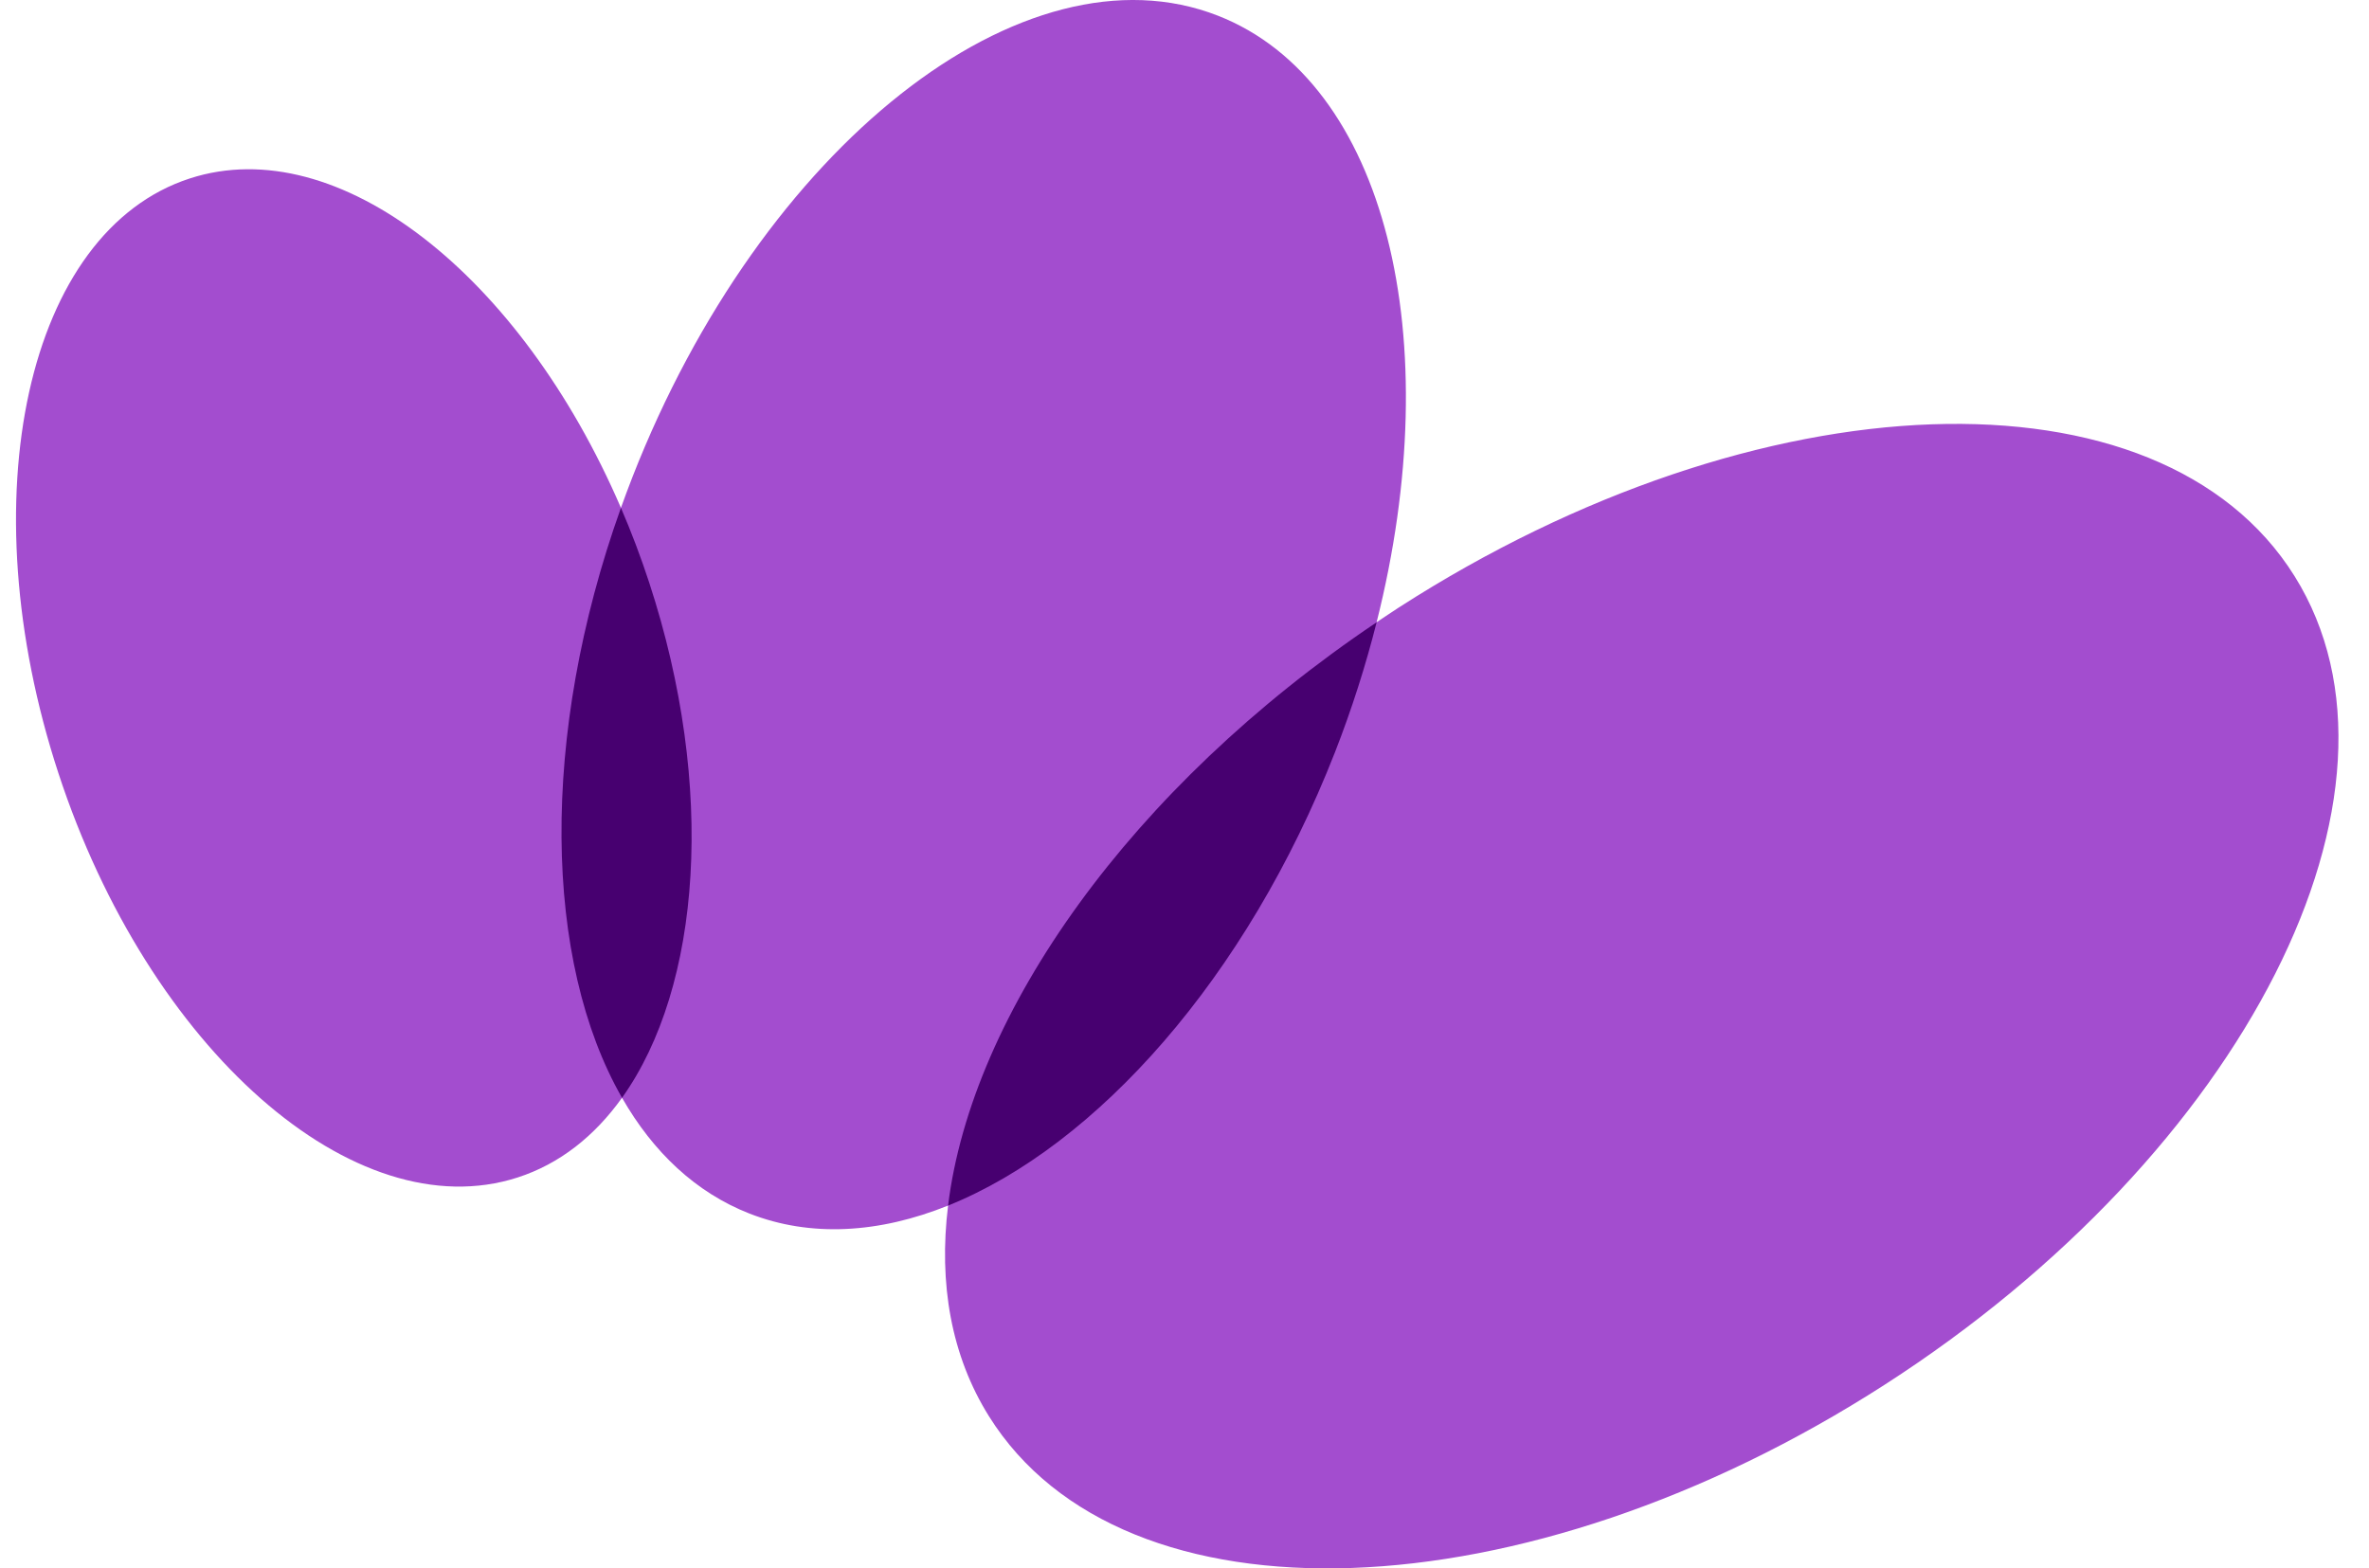
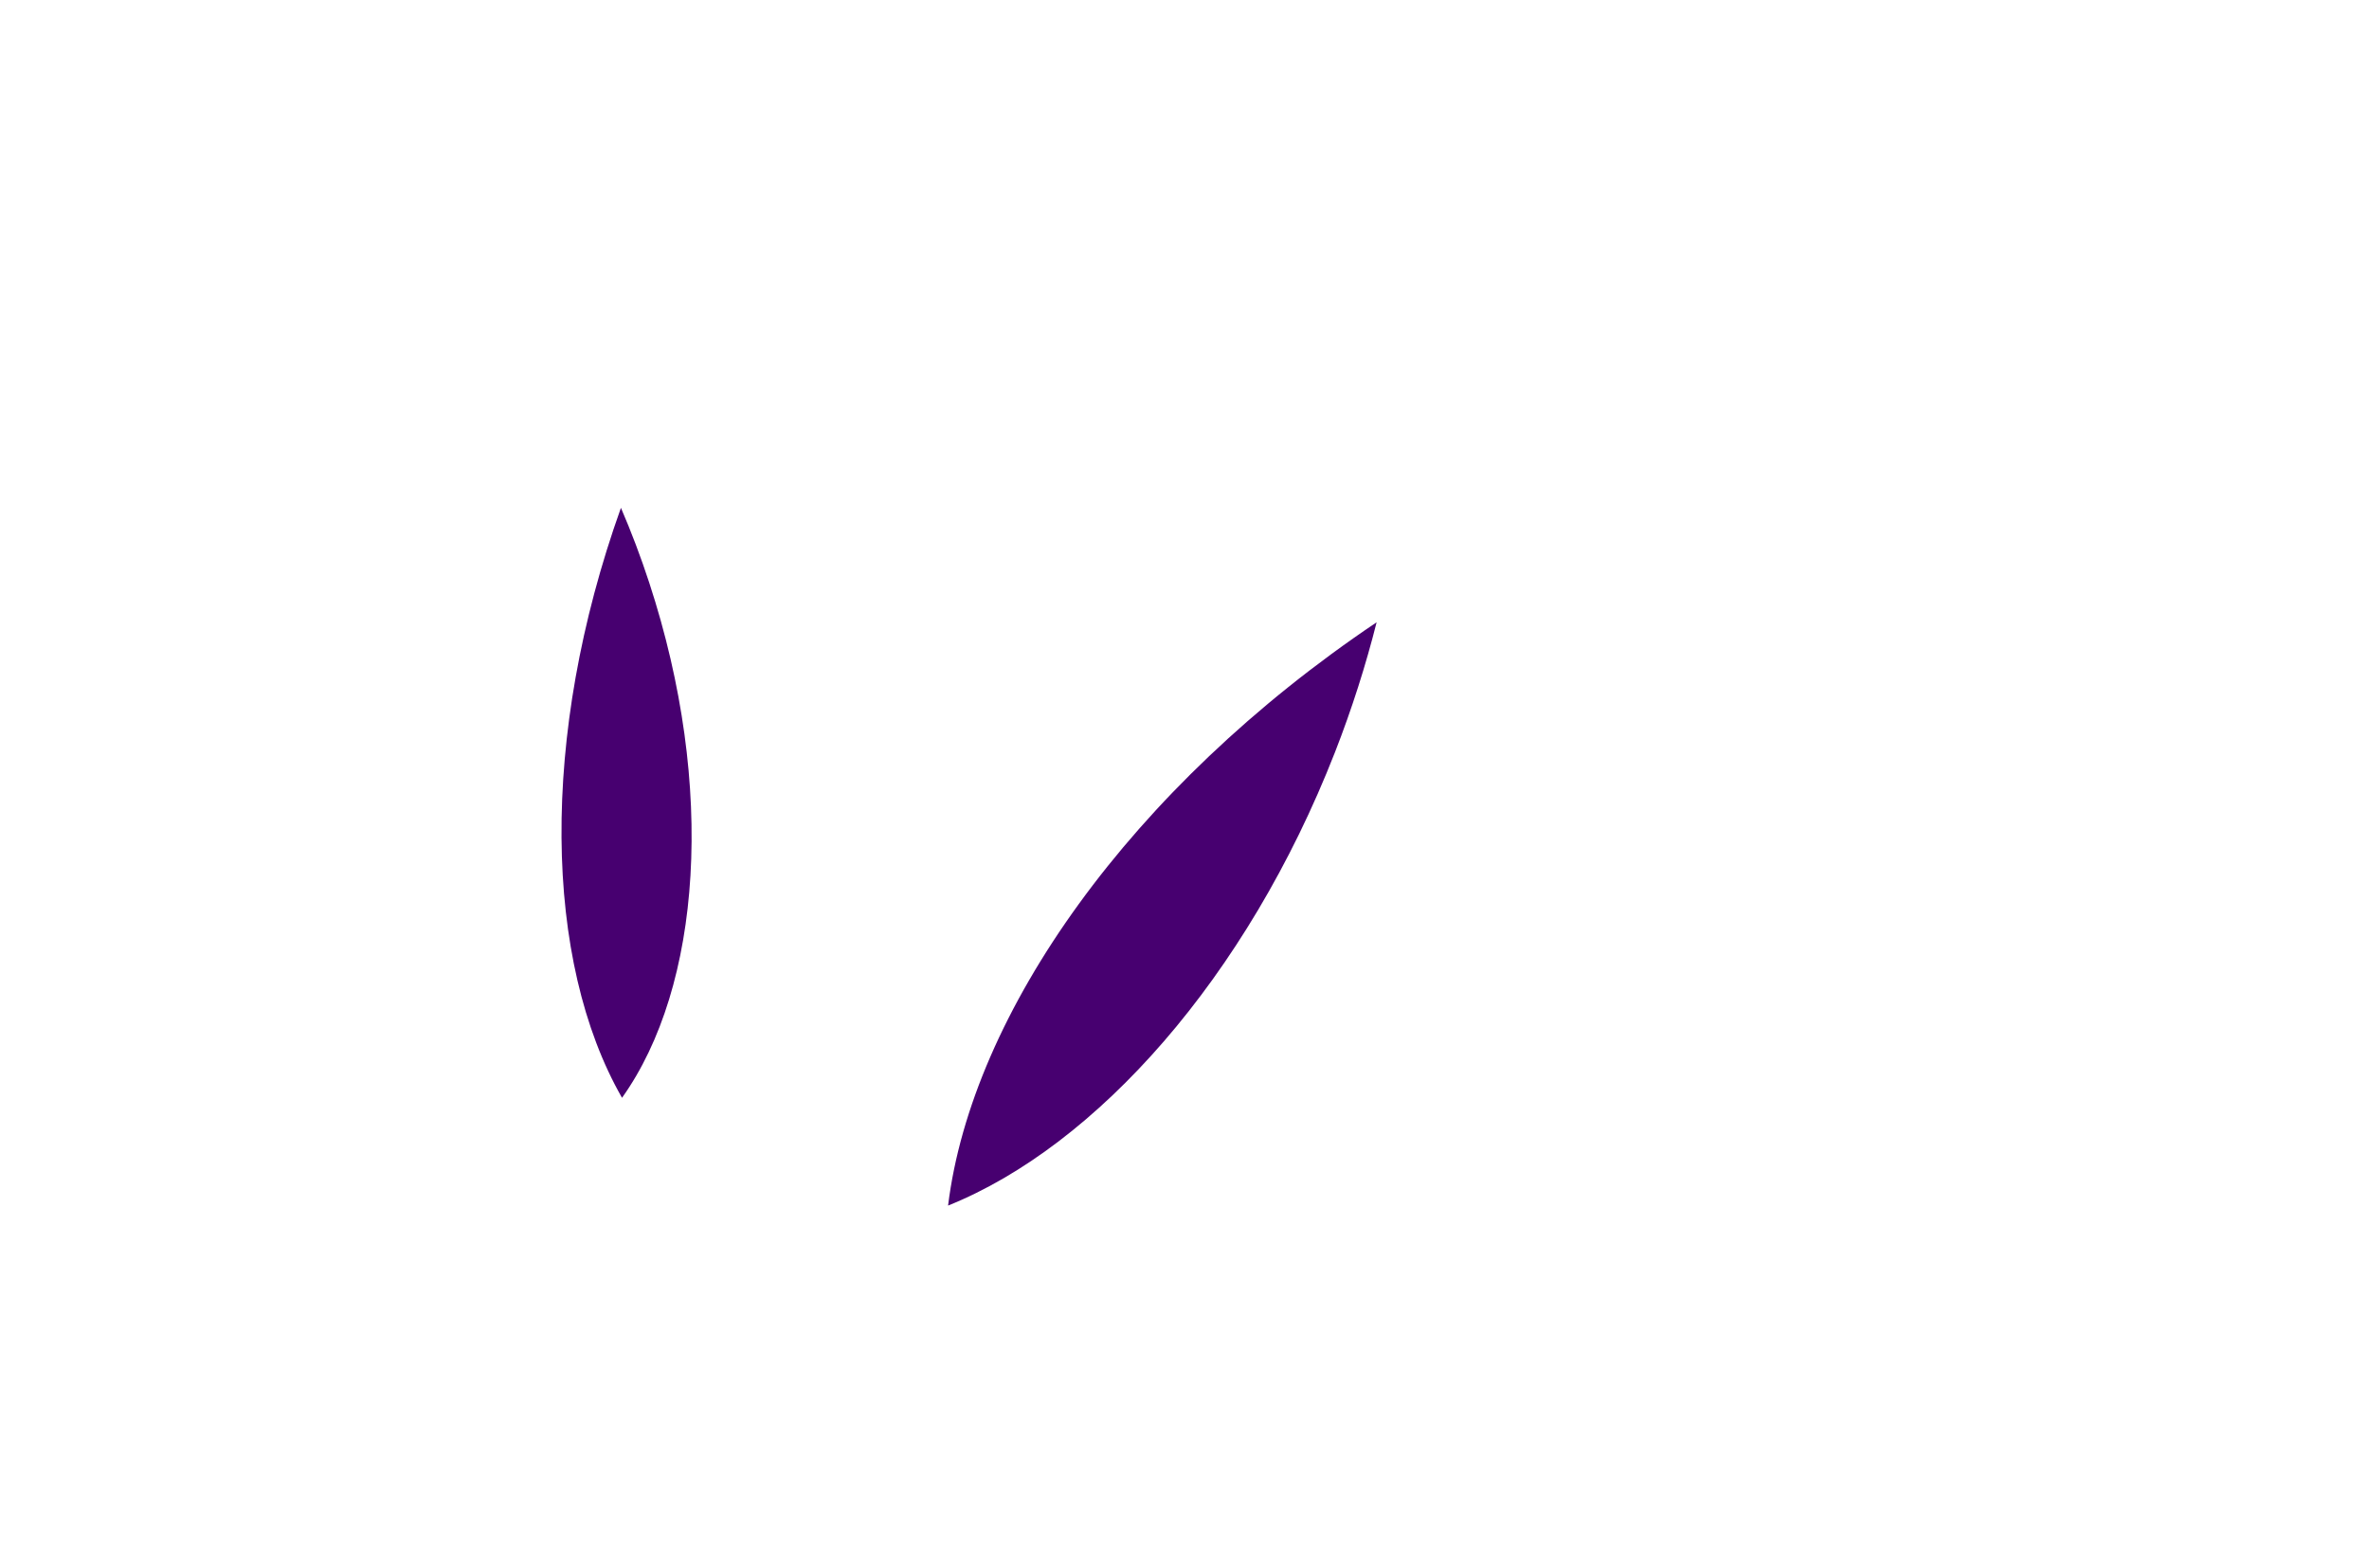
<svg xmlns="http://www.w3.org/2000/svg" width="74" height="49" viewBox="0 0 74 49" fill="none">
-   <path d="M71.673 17.997C67.48 11.292 54.952 11.733 43.691 18.982C43.457 19.133 43.23 19.287 43.001 19.441C45.232 10.593 43.309 2.552 38.046 0.491C31.986 -1.882 23.797 4.572 19.755 14.905C19.63 15.226 19.511 15.546 19.396 15.866C16.264 8.588 10.555 4.08 5.935 5.573C0.84 7.219 -1 15.541 1.826 24.16C4.652 32.78 11.075 38.433 16.17 36.787C17.481 36.363 18.574 35.495 19.43 34.297C20.402 35.996 21.737 37.259 23.41 37.914C25.331 38.666 27.466 38.529 29.615 37.665C29.317 40.096 29.709 42.355 30.892 44.247C35.084 50.952 47.612 50.51 58.874 43.26C70.135 36.011 75.866 24.701 71.673 17.997Z" fill="#A34DCF" />
  <path d="M20.278 18.199C22.378 24.602 21.901 30.837 19.43 34.298C16.991 30.037 16.84 23.019 19.396 15.866C19.719 16.616 20.015 17.395 20.278 18.199ZM29.615 37.665C34.245 35.803 38.94 30.558 41.701 23.5C42.232 22.14 42.663 20.782 43.001 19.442C35.312 24.609 30.353 31.661 29.615 37.665Z" fill="#470070" />
</svg>